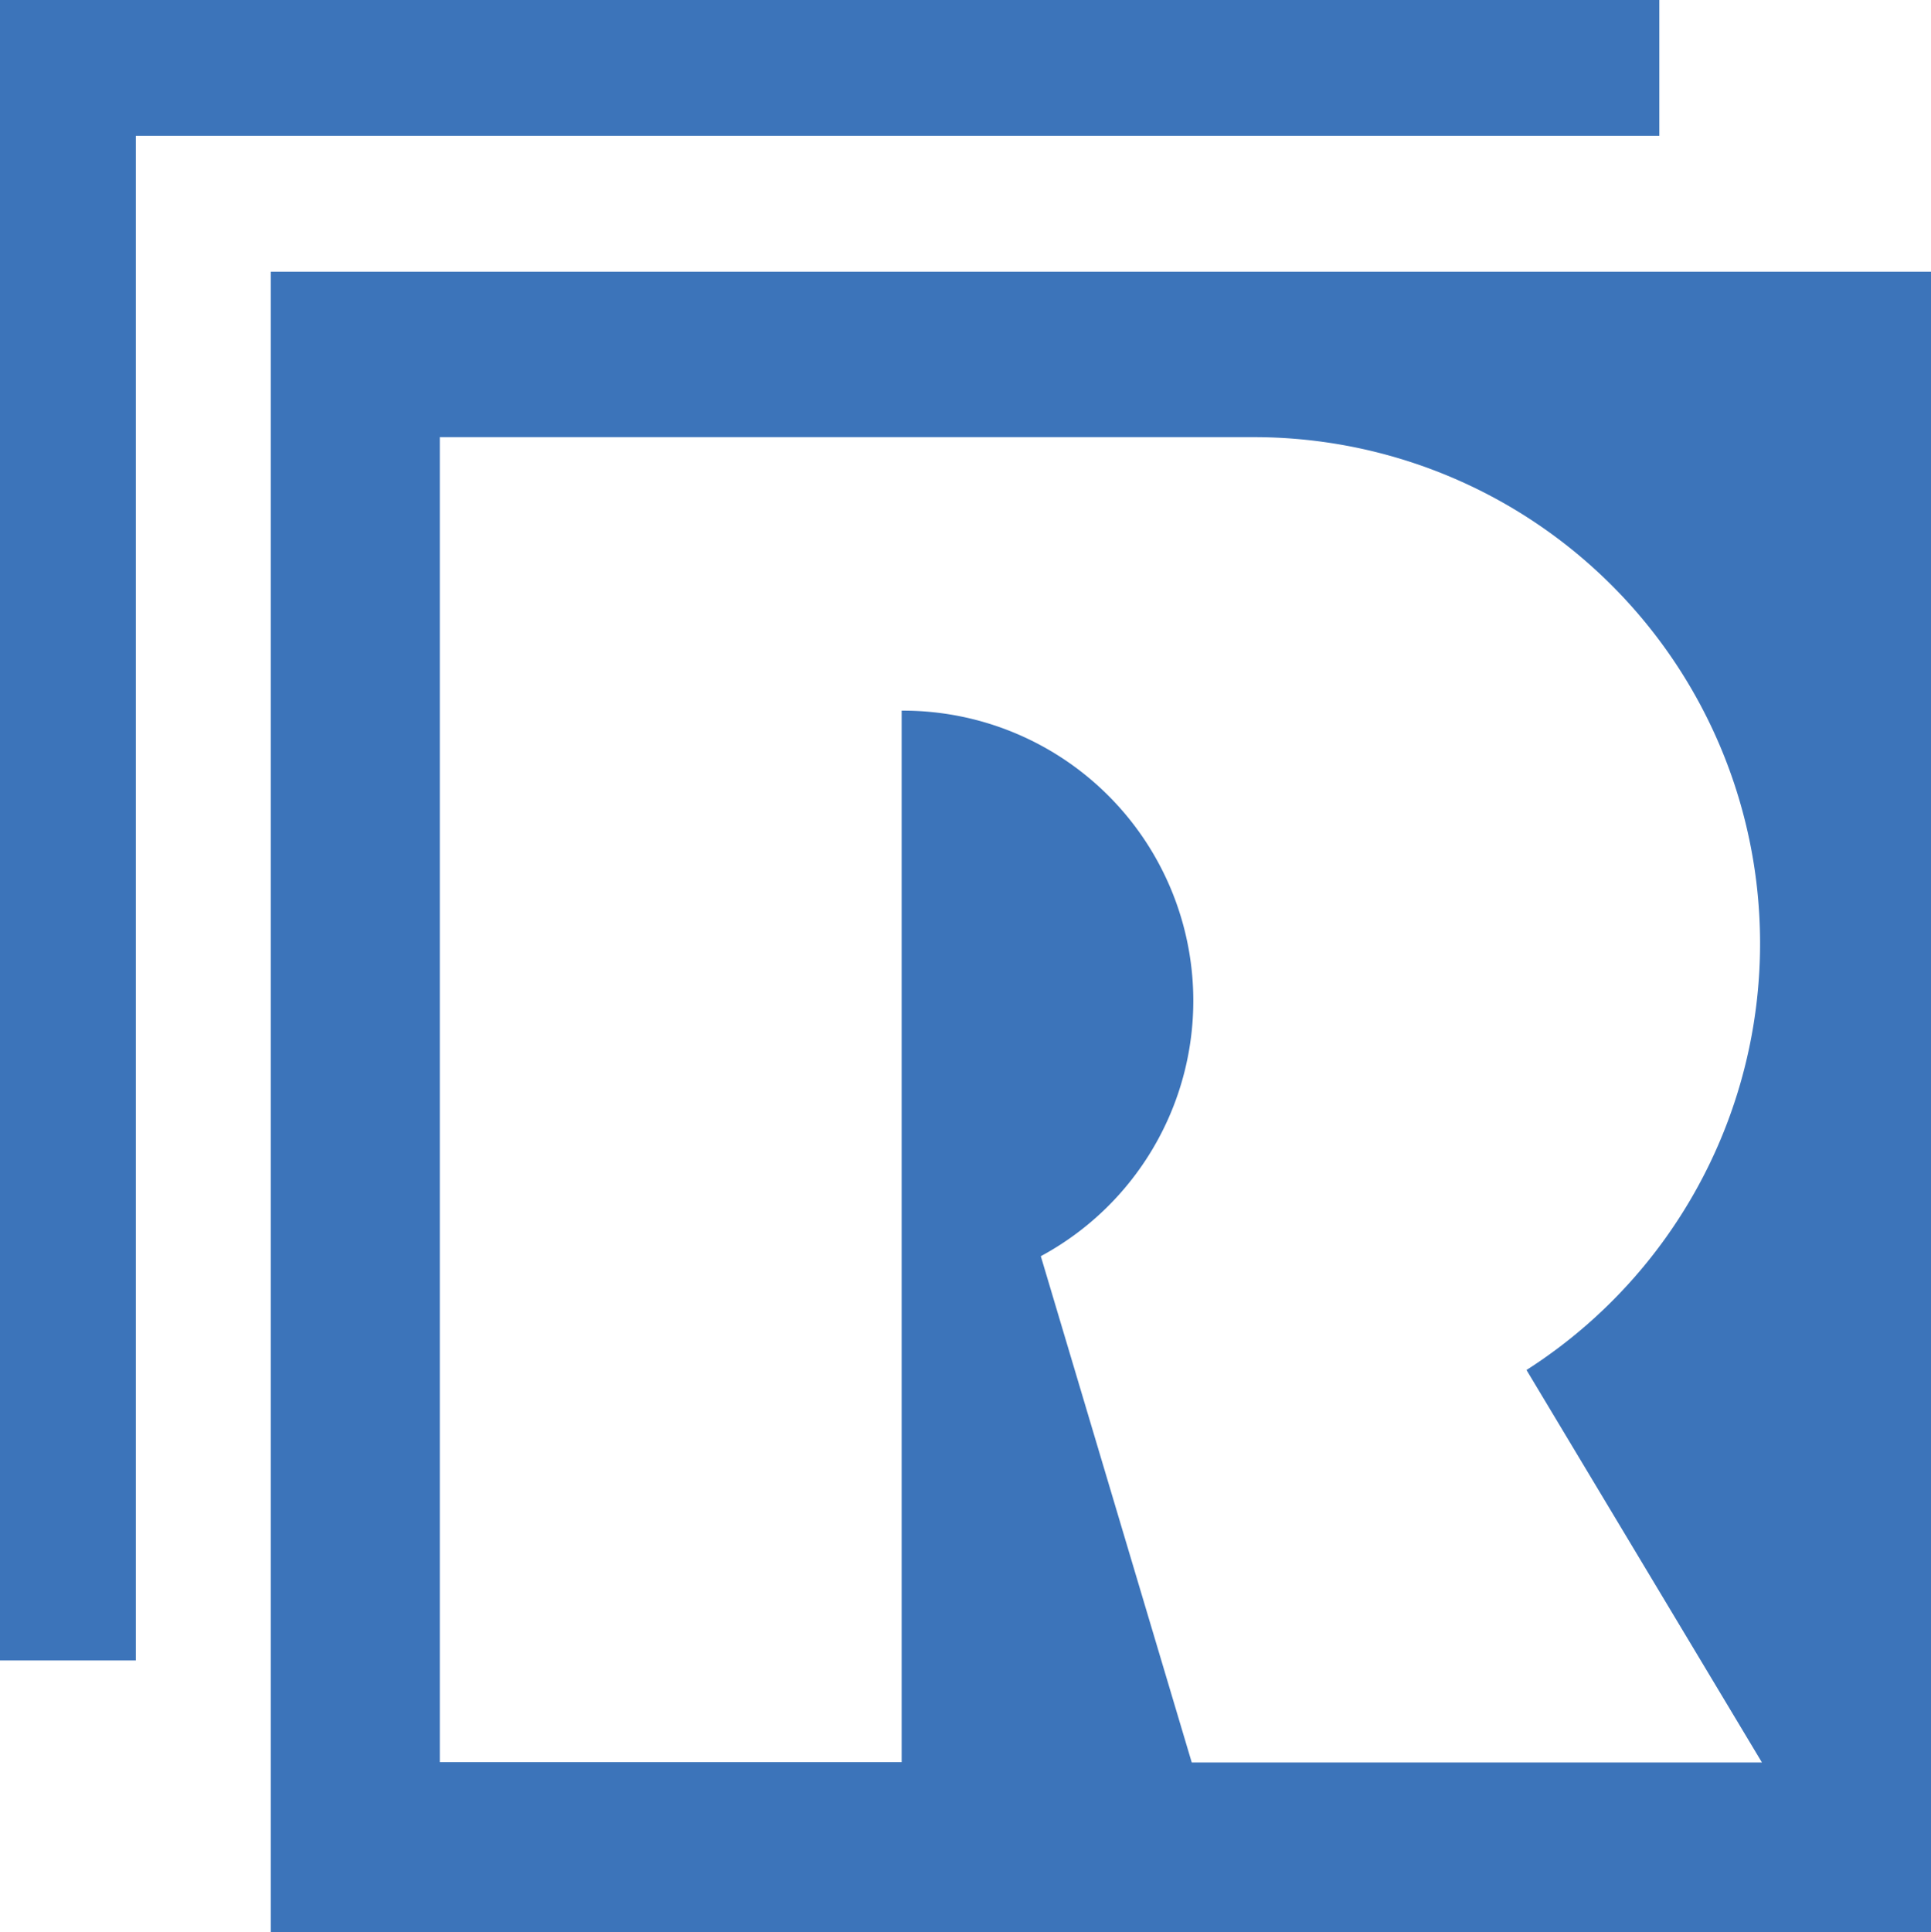
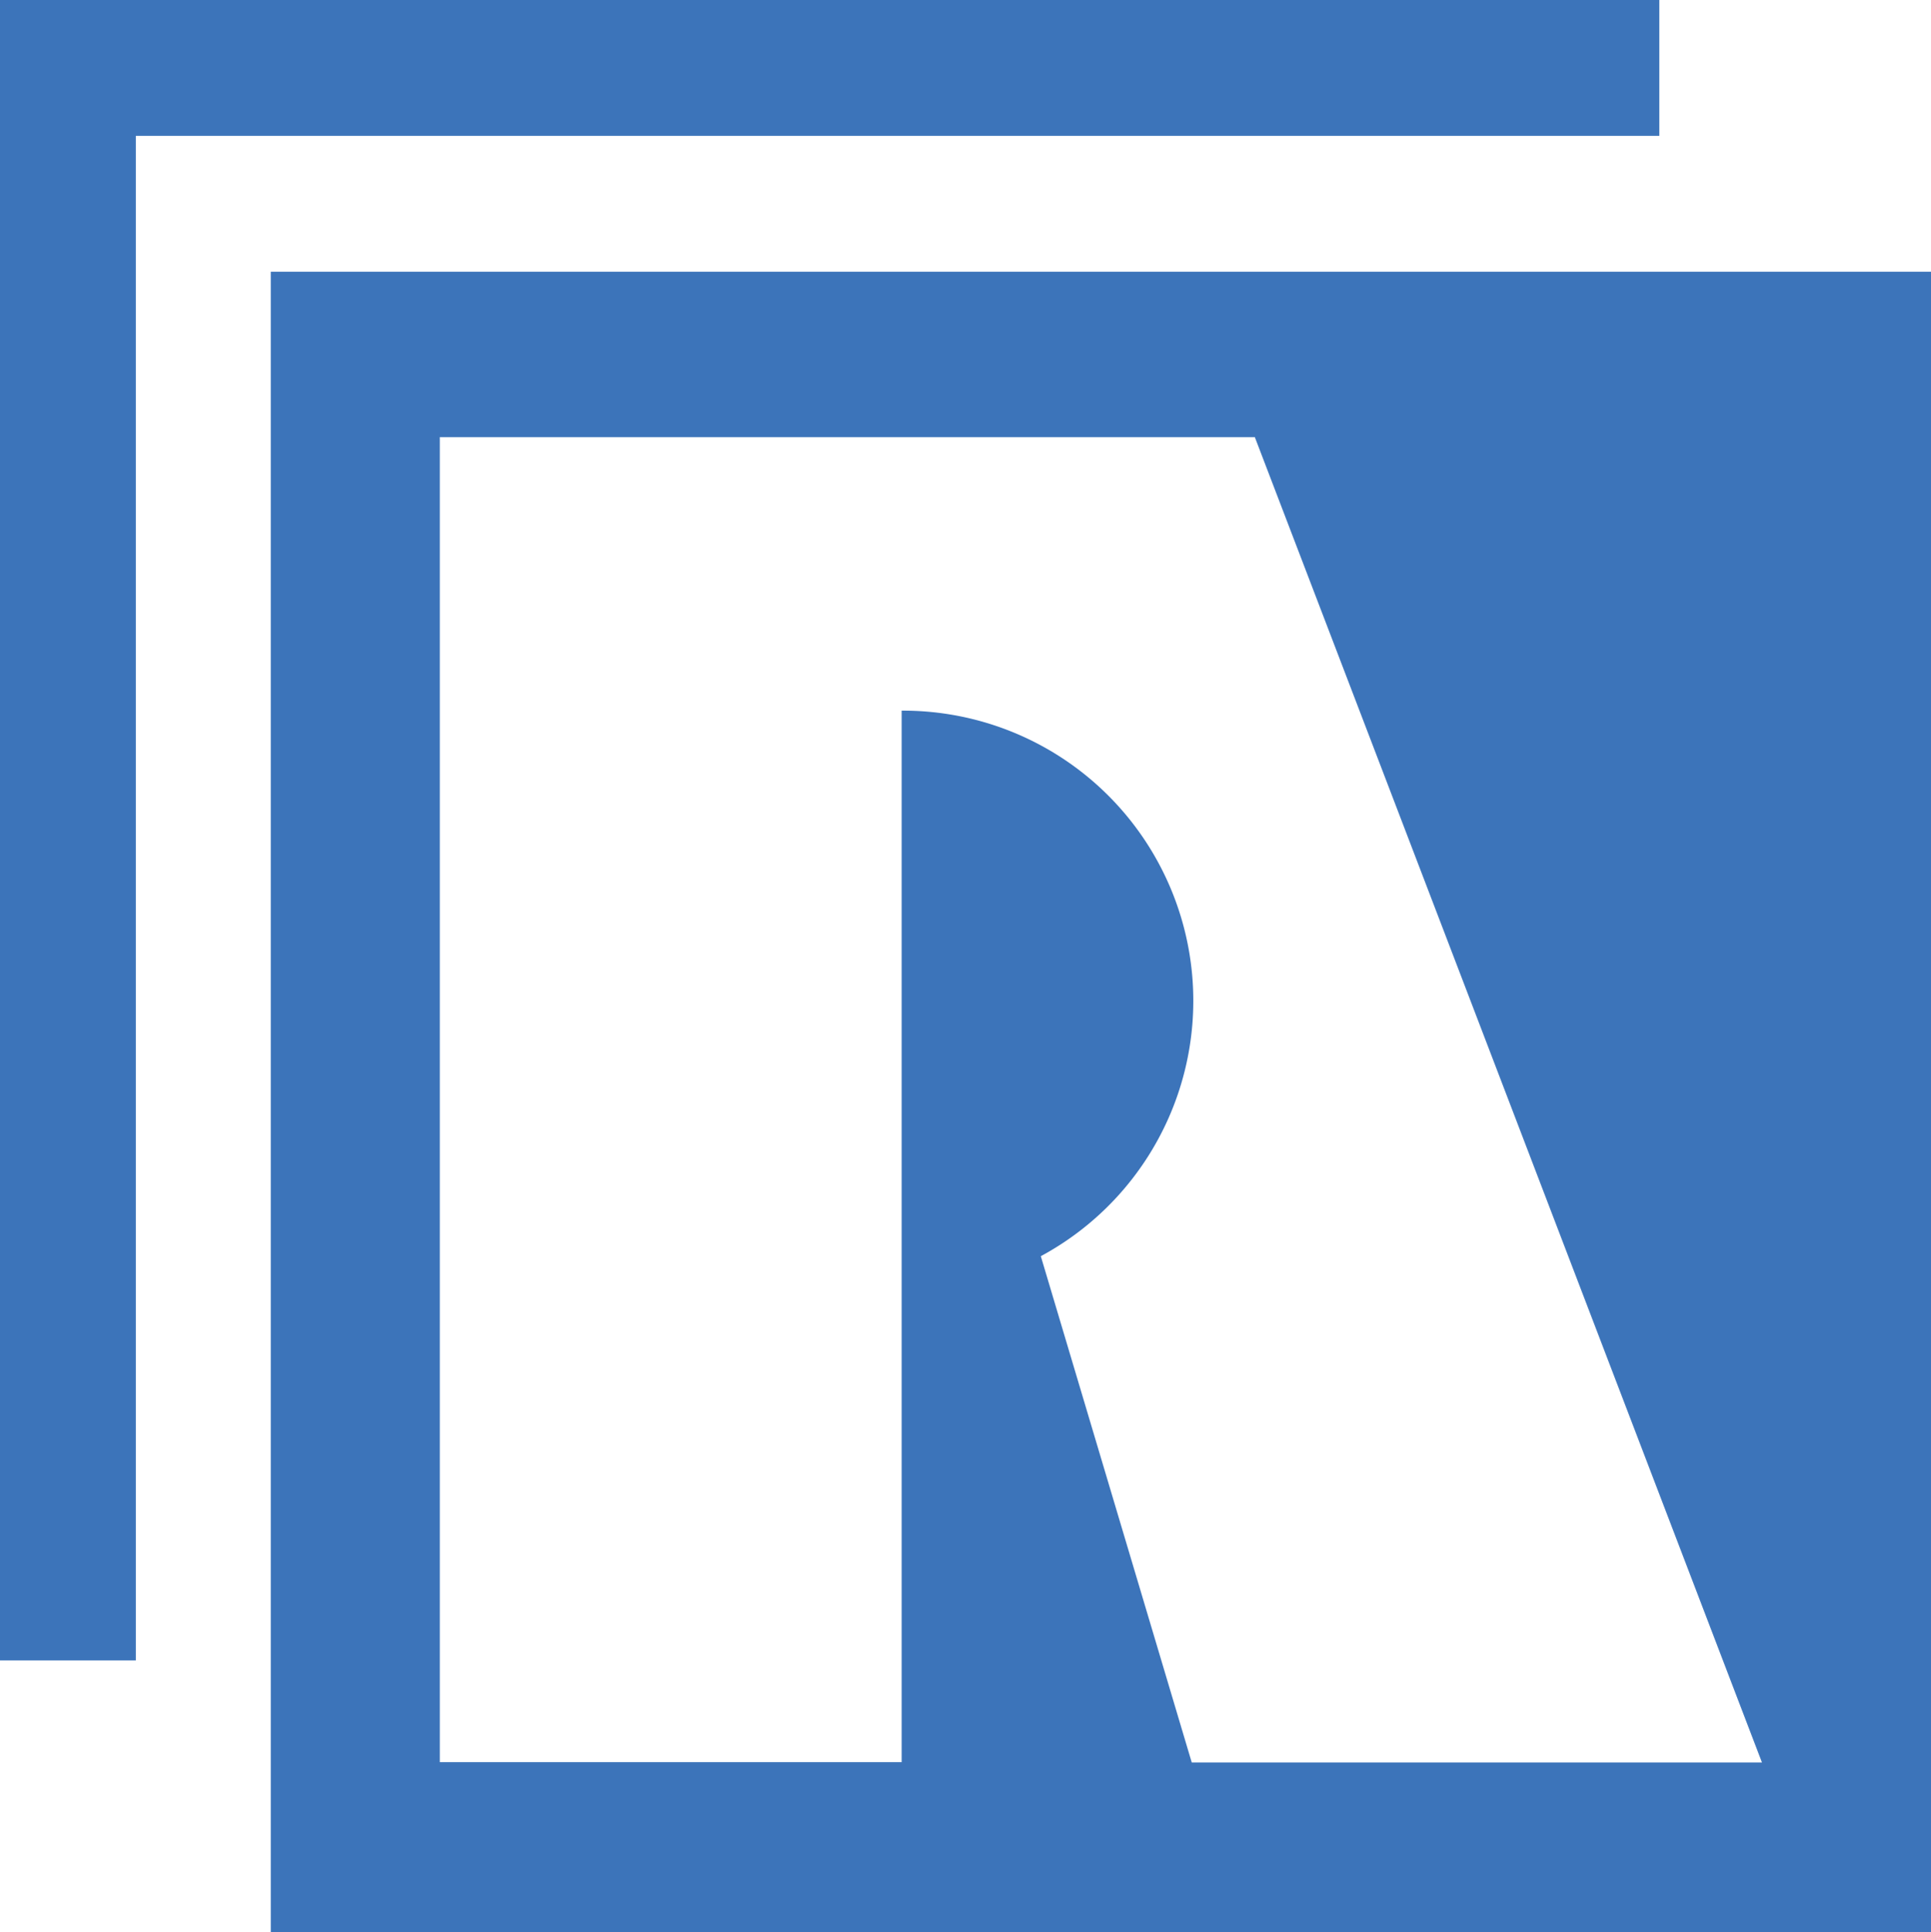
<svg xmlns="http://www.w3.org/2000/svg" viewBox="0 0 63.97 64">
  <defs>
    <style>.a{fill:#3c74ba;fill-rule:evenodd;}</style>
  </defs>
  <title>Restrict Content icon - Uncanny Automator</title>
-   <path class="a" d="M9,64H64V9H9Zm49.4-5.62H39.51l-5-16.77A9.61,9.61,0,0,0,29.9,23.54h0V58.37H14.6V14.48h27a16.77,16.77,0,0,1,9,30.9ZM55,4.5H4.53V55H0V0H55Z" transform="translate(-0.03 0)" />
+   <path class="a" d="M9,64H64V9H9Zm49.4-5.62H39.51l-5-16.77A9.61,9.61,0,0,0,29.9,23.54h0V58.37H14.6V14.48h27ZM55,4.5H4.53V55H0V0H55Z" transform="translate(-0.03 0)" />
</svg>